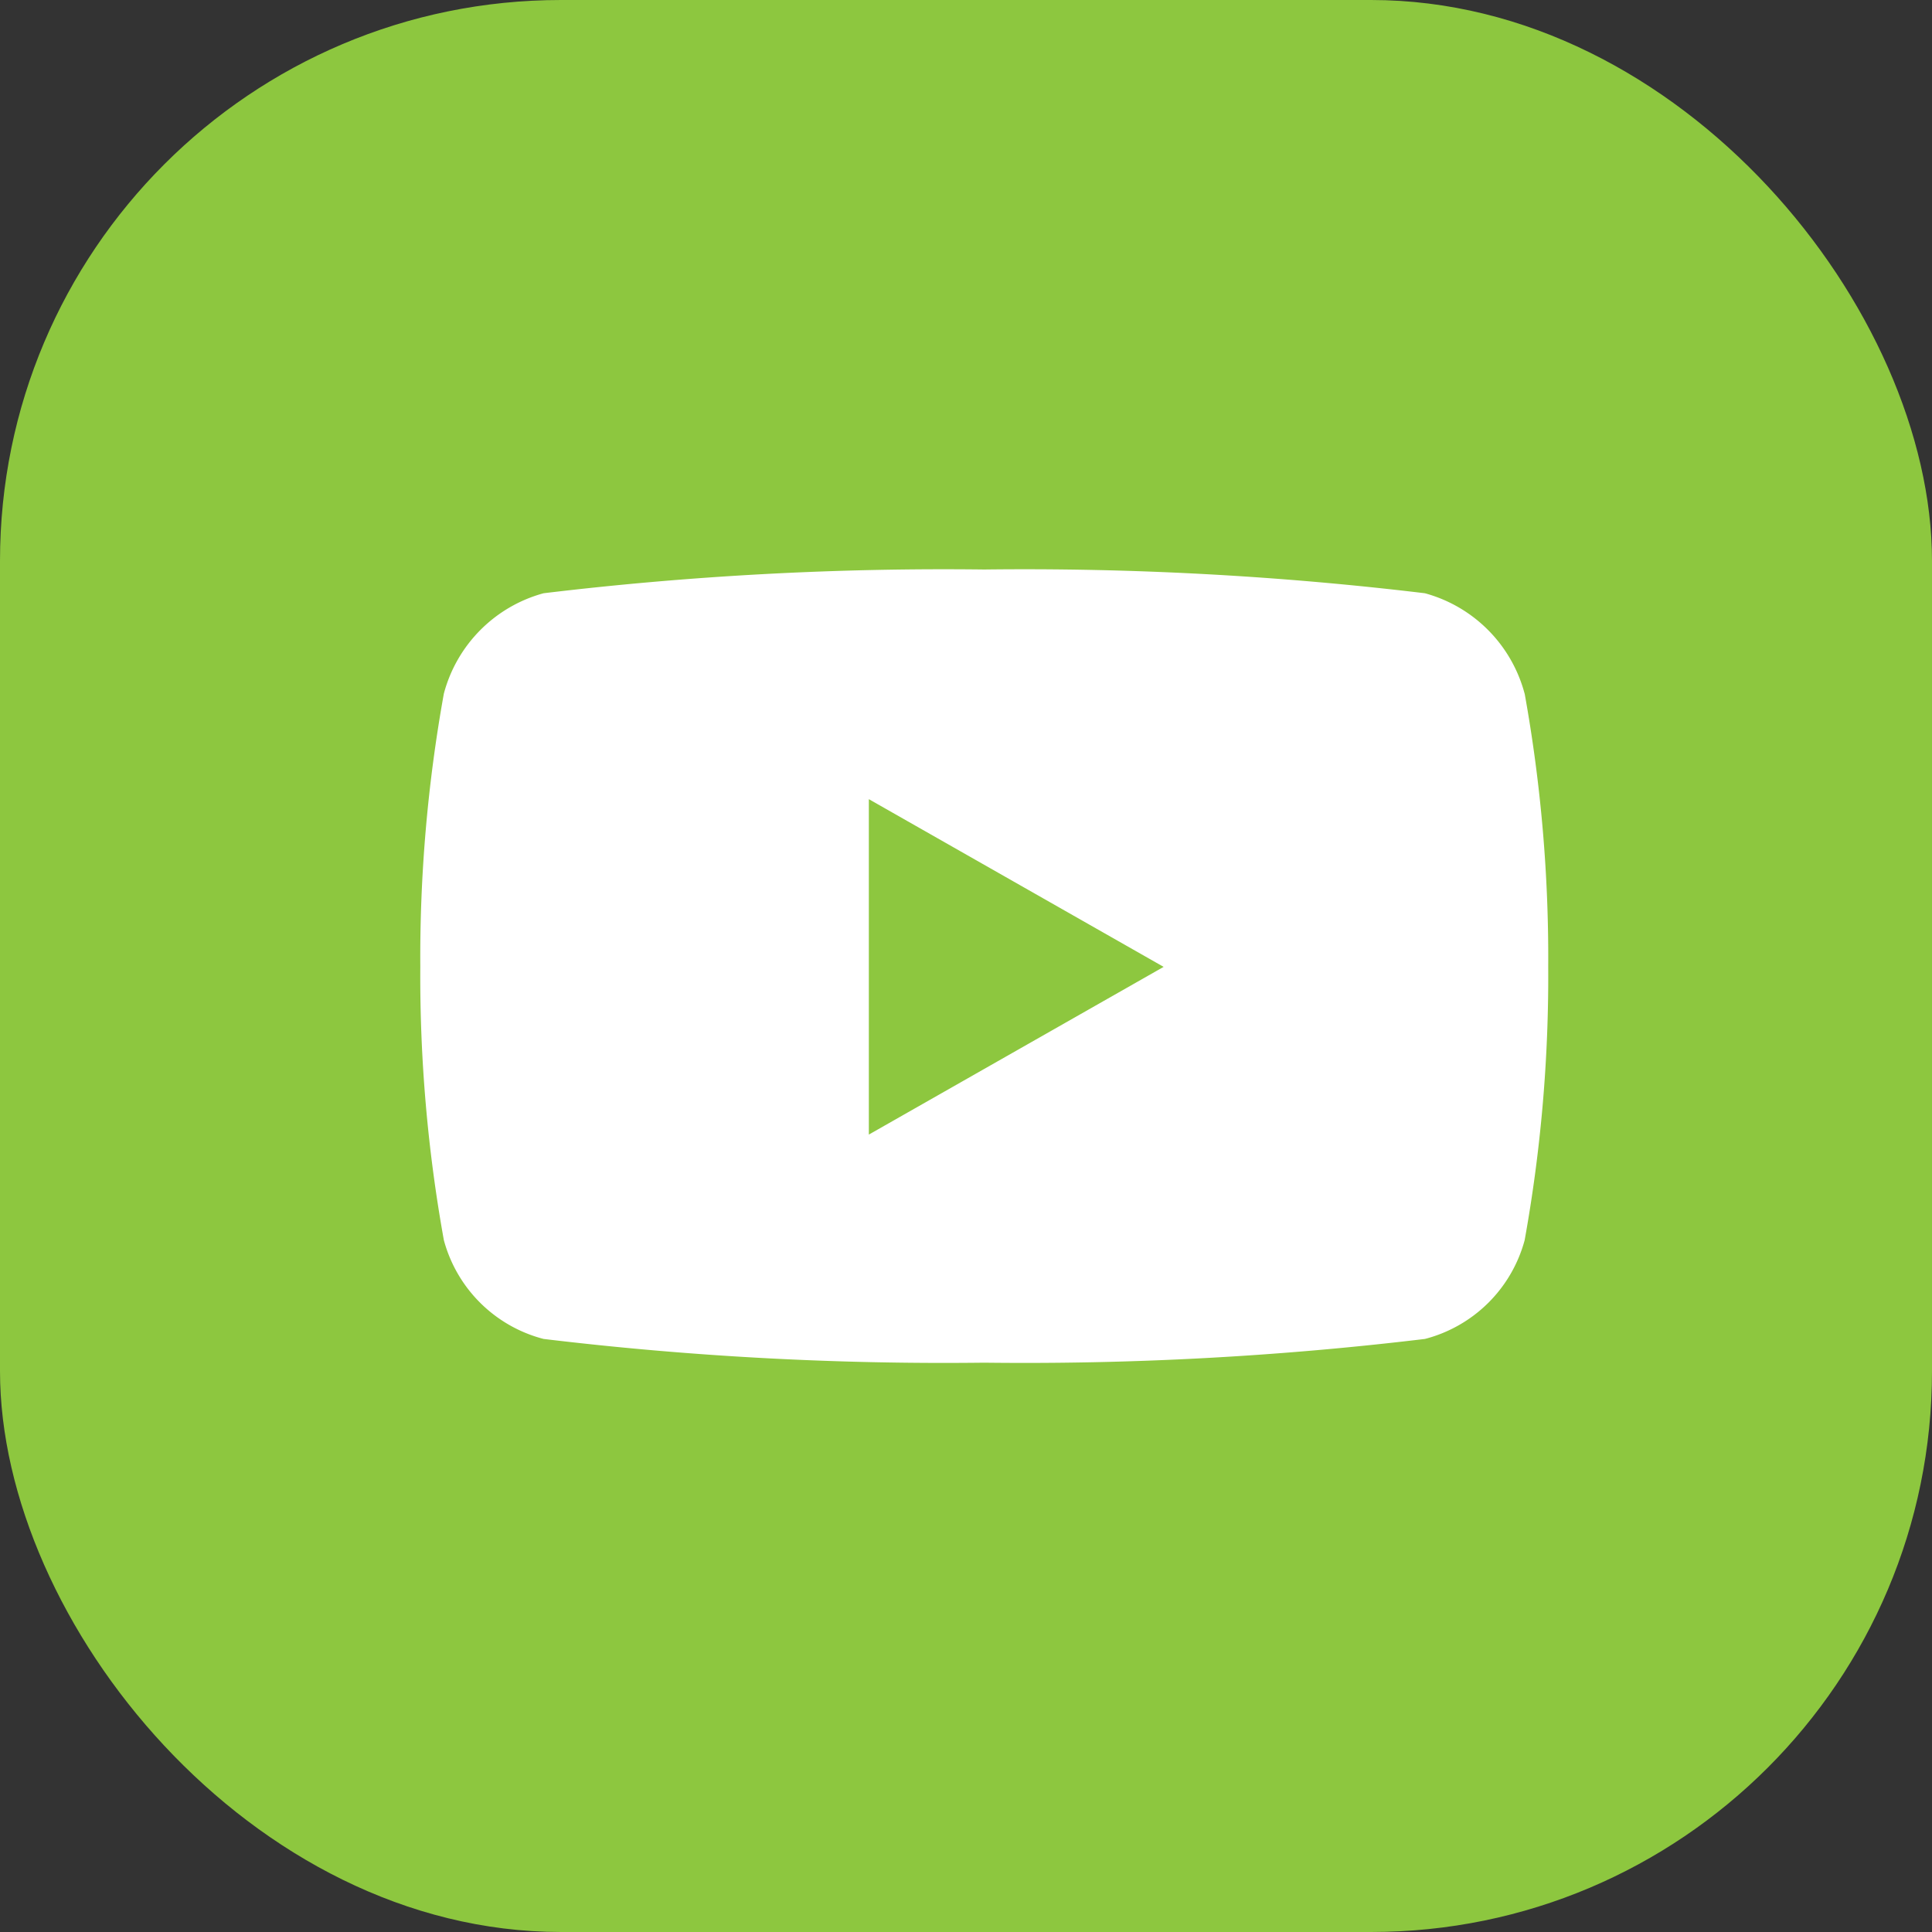
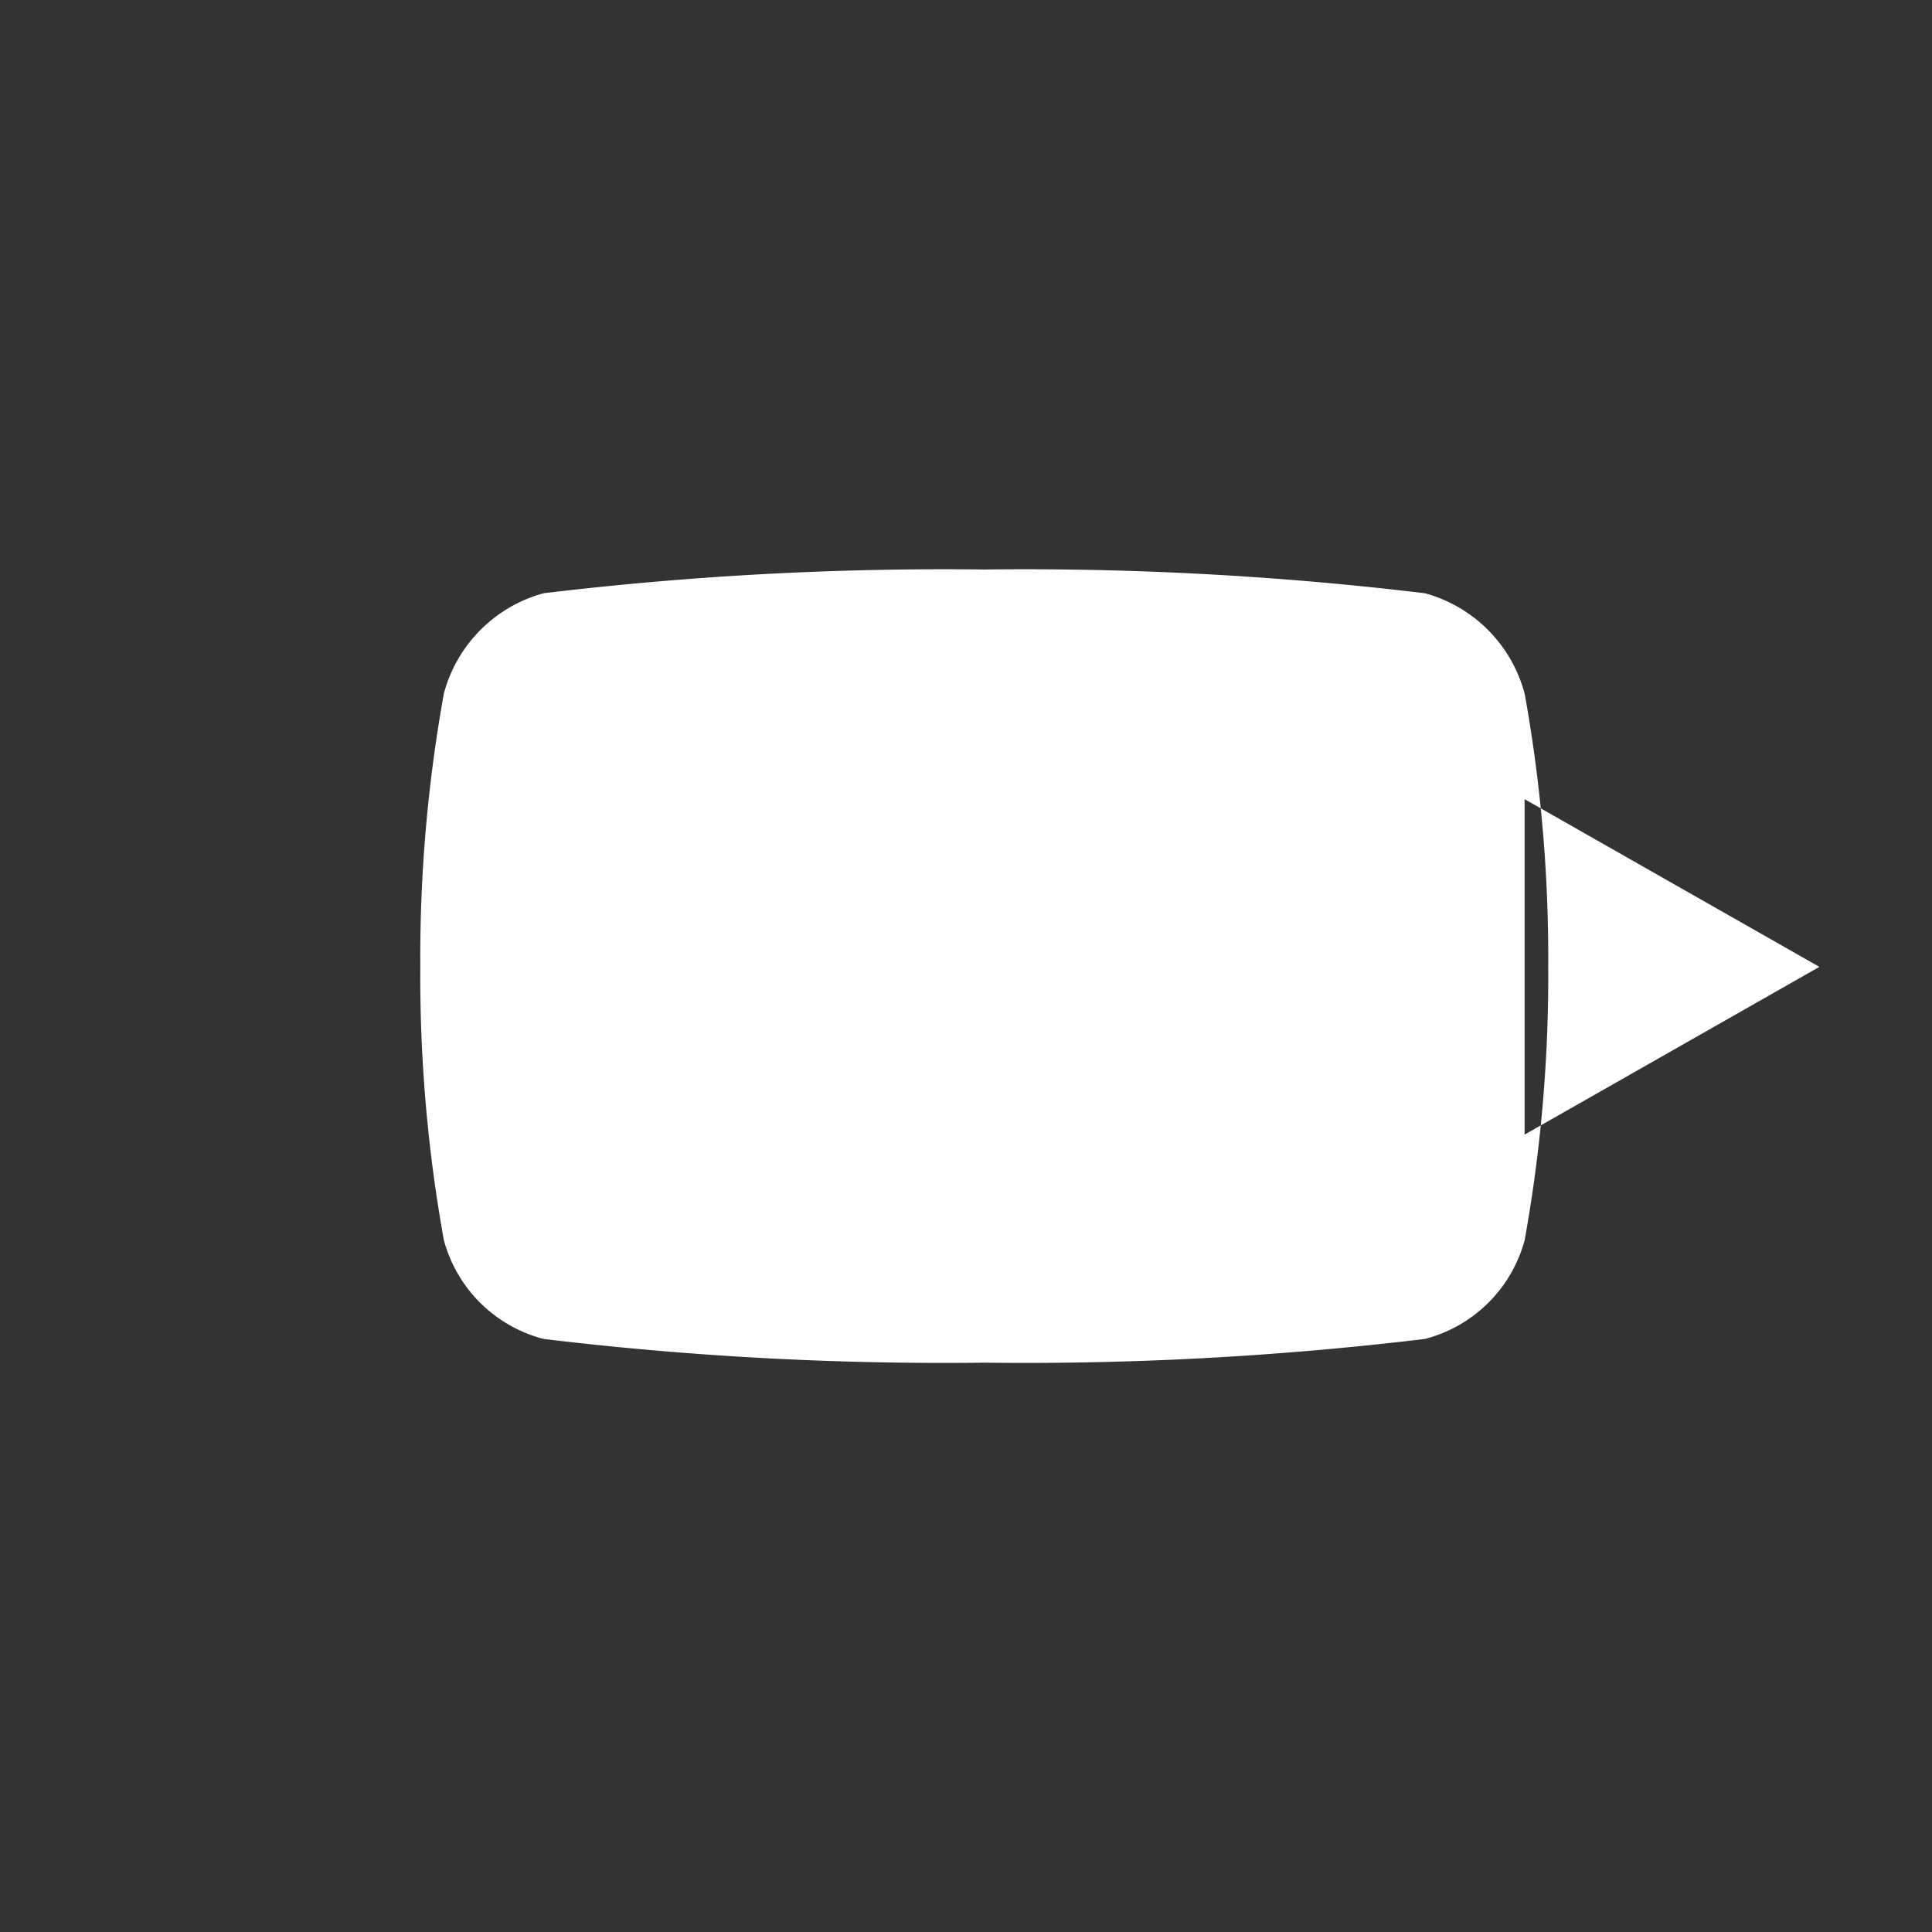
<svg xmlns="http://www.w3.org/2000/svg" width="31" height="31" viewBox="0 0 31 31">
  <rect x="0" y="0" width="31" height="31" fill="#333333" stroke="none" />
  <g id="Group_48" data-name="Group 48" transform="translate(-903 -8555)">
-     <rect id="Rectangle_40" data-name="Rectangle 40" width="31" height="31" rx="9" transform="translate(903 8555)" fill="#8dc73f" />
-     <path id="Icon_awesome-youtube" data-name="Icon awesome-youtube" d="M18.77,6.491a2.274,2.274,0,0,0-1.6-1.61A53.742,53.742,0,0,0,10.1,4.5a53.742,53.742,0,0,0-7.071.381,2.274,2.274,0,0,0-1.6,1.61,23.856,23.856,0,0,0-.378,4.385,23.856,23.856,0,0,0,.378,4.385,2.24,2.24,0,0,0,1.6,1.585,53.742,53.742,0,0,0,7.071.381,53.742,53.742,0,0,0,7.071-.381,2.24,2.24,0,0,0,1.6-1.585,23.856,23.856,0,0,0,.378-4.385,23.856,23.856,0,0,0-.378-4.385ZM8.248,13.567V8.185l4.73,2.691-4.73,2.691Z" transform="translate(908.693 8559.638)" fill="#fff" />
+     <path id="Icon_awesome-youtube" data-name="Icon awesome-youtube" d="M18.77,6.491a2.274,2.274,0,0,0-1.6-1.61A53.742,53.742,0,0,0,10.1,4.5a53.742,53.742,0,0,0-7.071.381,2.274,2.274,0,0,0-1.6,1.61,23.856,23.856,0,0,0-.378,4.385,23.856,23.856,0,0,0,.378,4.385,2.24,2.24,0,0,0,1.6,1.585,53.742,53.742,0,0,0,7.071.381,53.742,53.742,0,0,0,7.071-.381,2.24,2.24,0,0,0,1.6-1.585,23.856,23.856,0,0,0,.378-4.385,23.856,23.856,0,0,0-.378-4.385ZV8.185l4.73,2.691-4.73,2.691Z" transform="translate(908.693 8559.638)" fill="#fff" />
  </g>
</svg>